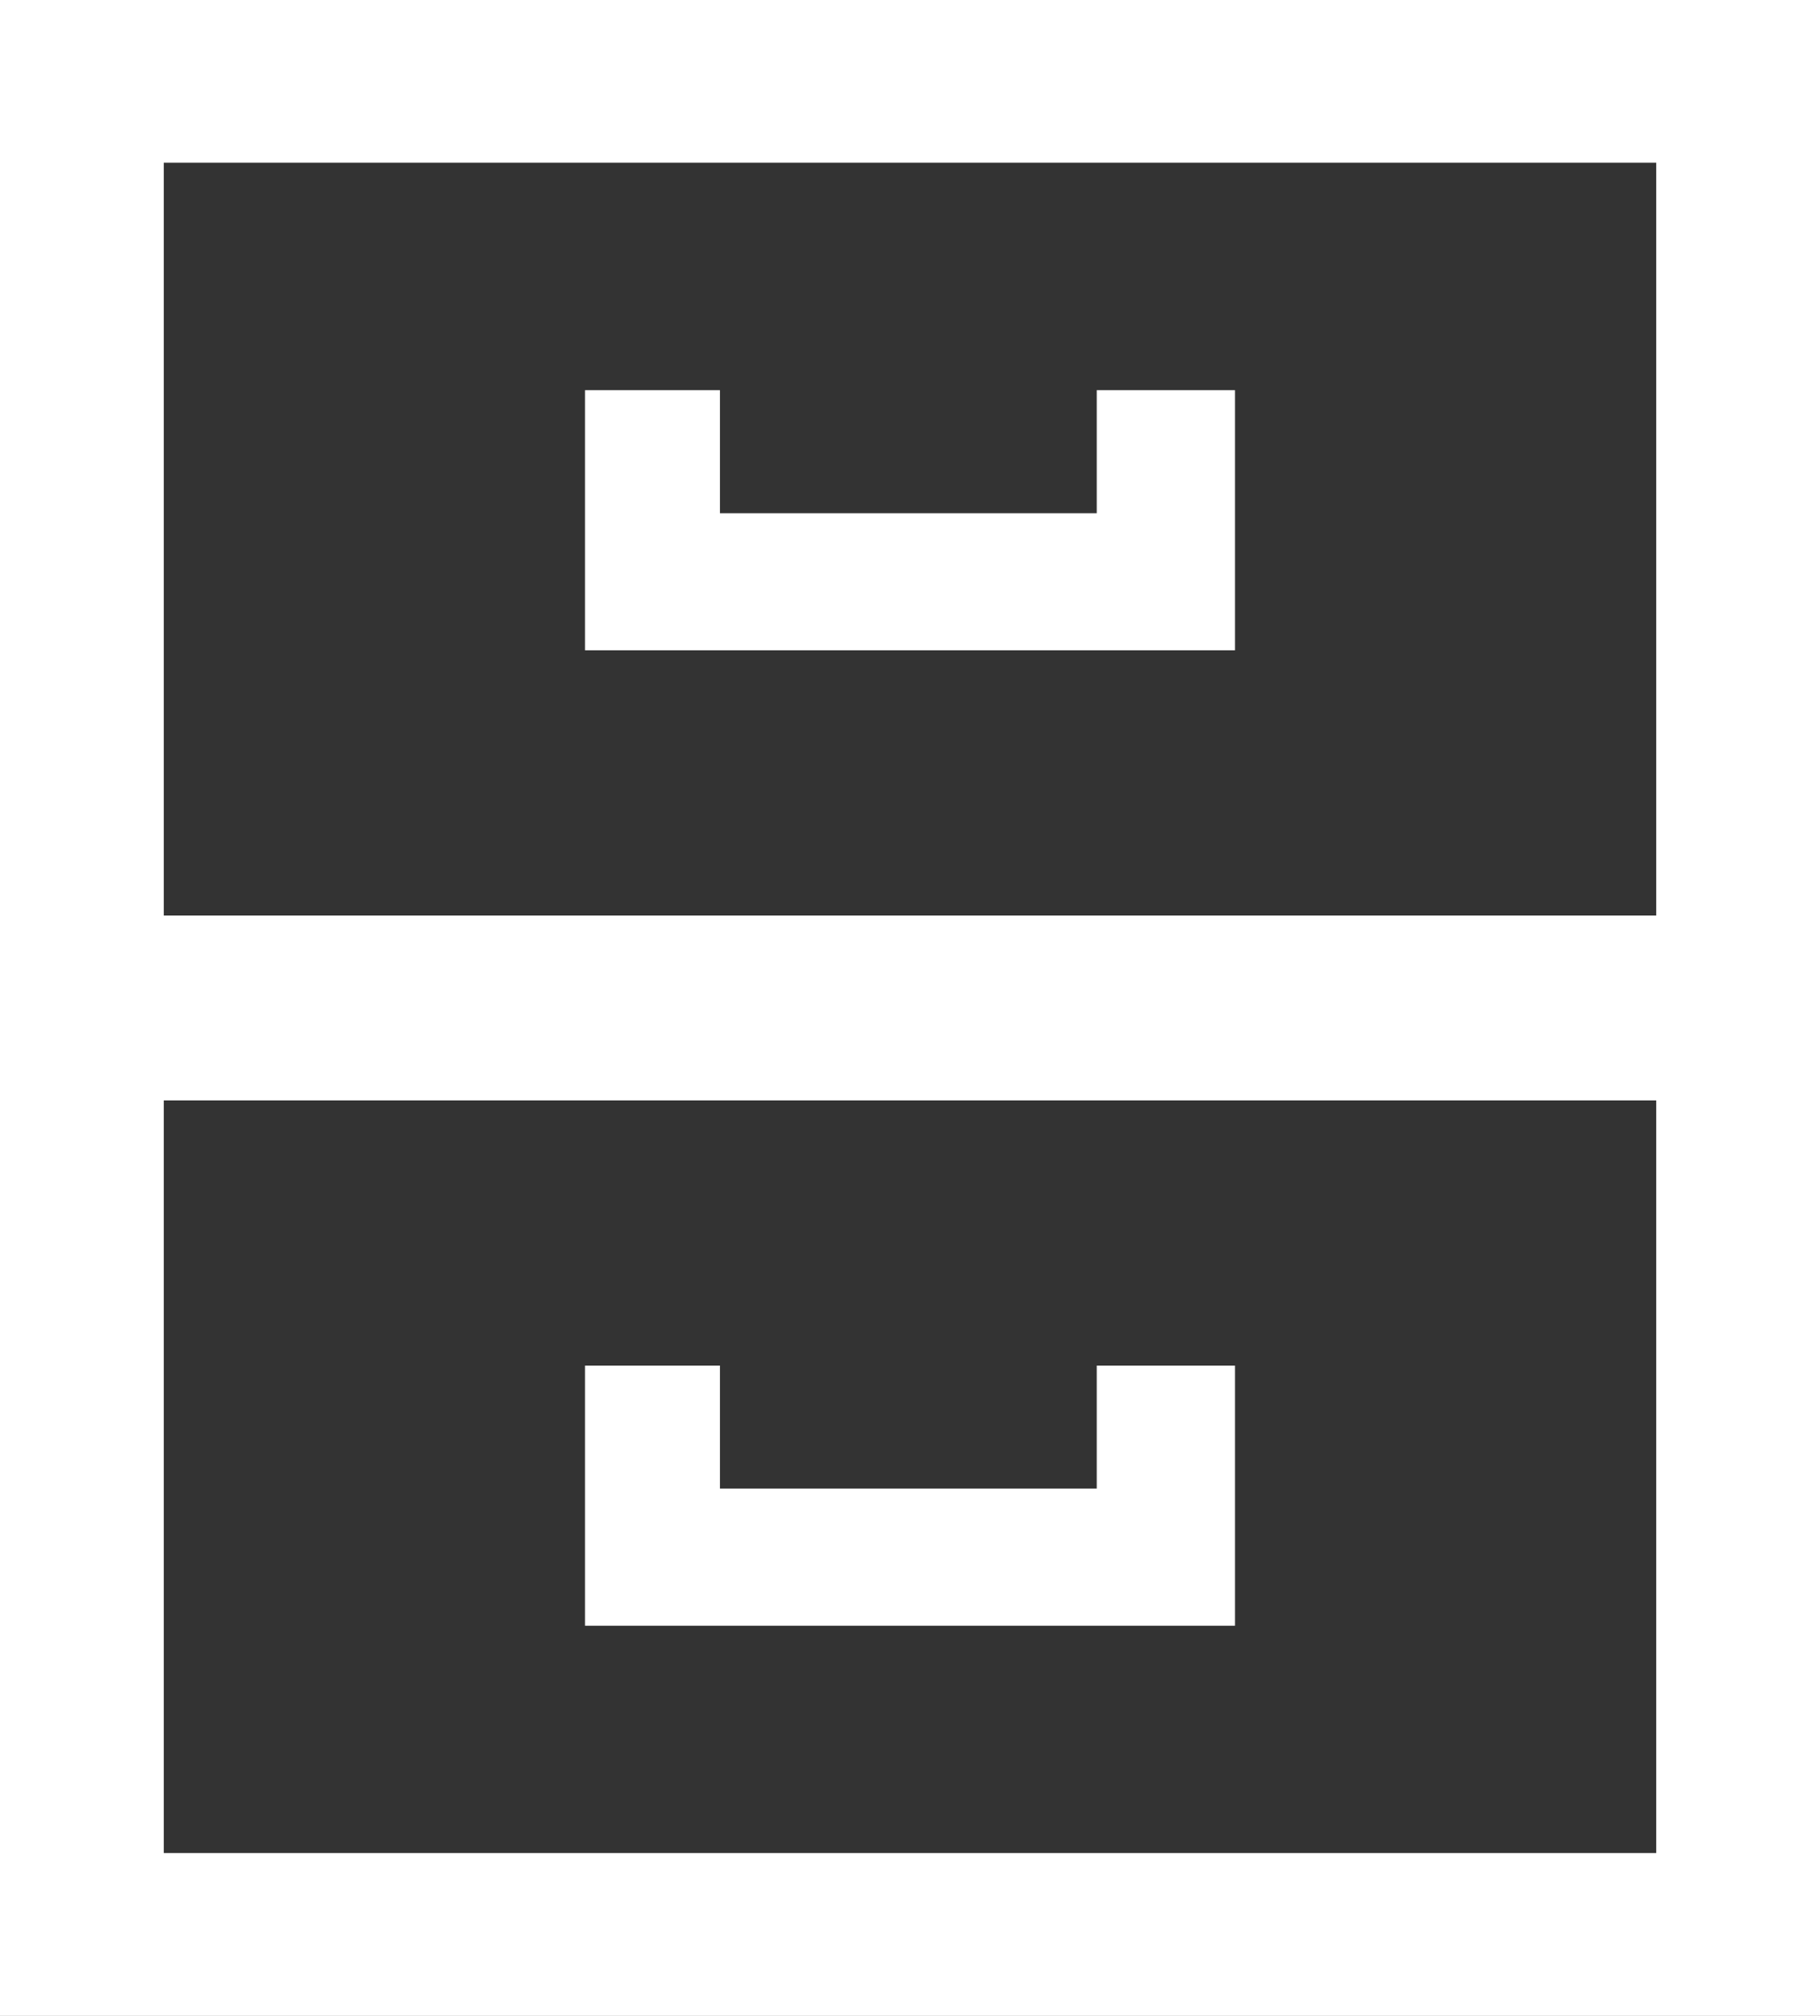
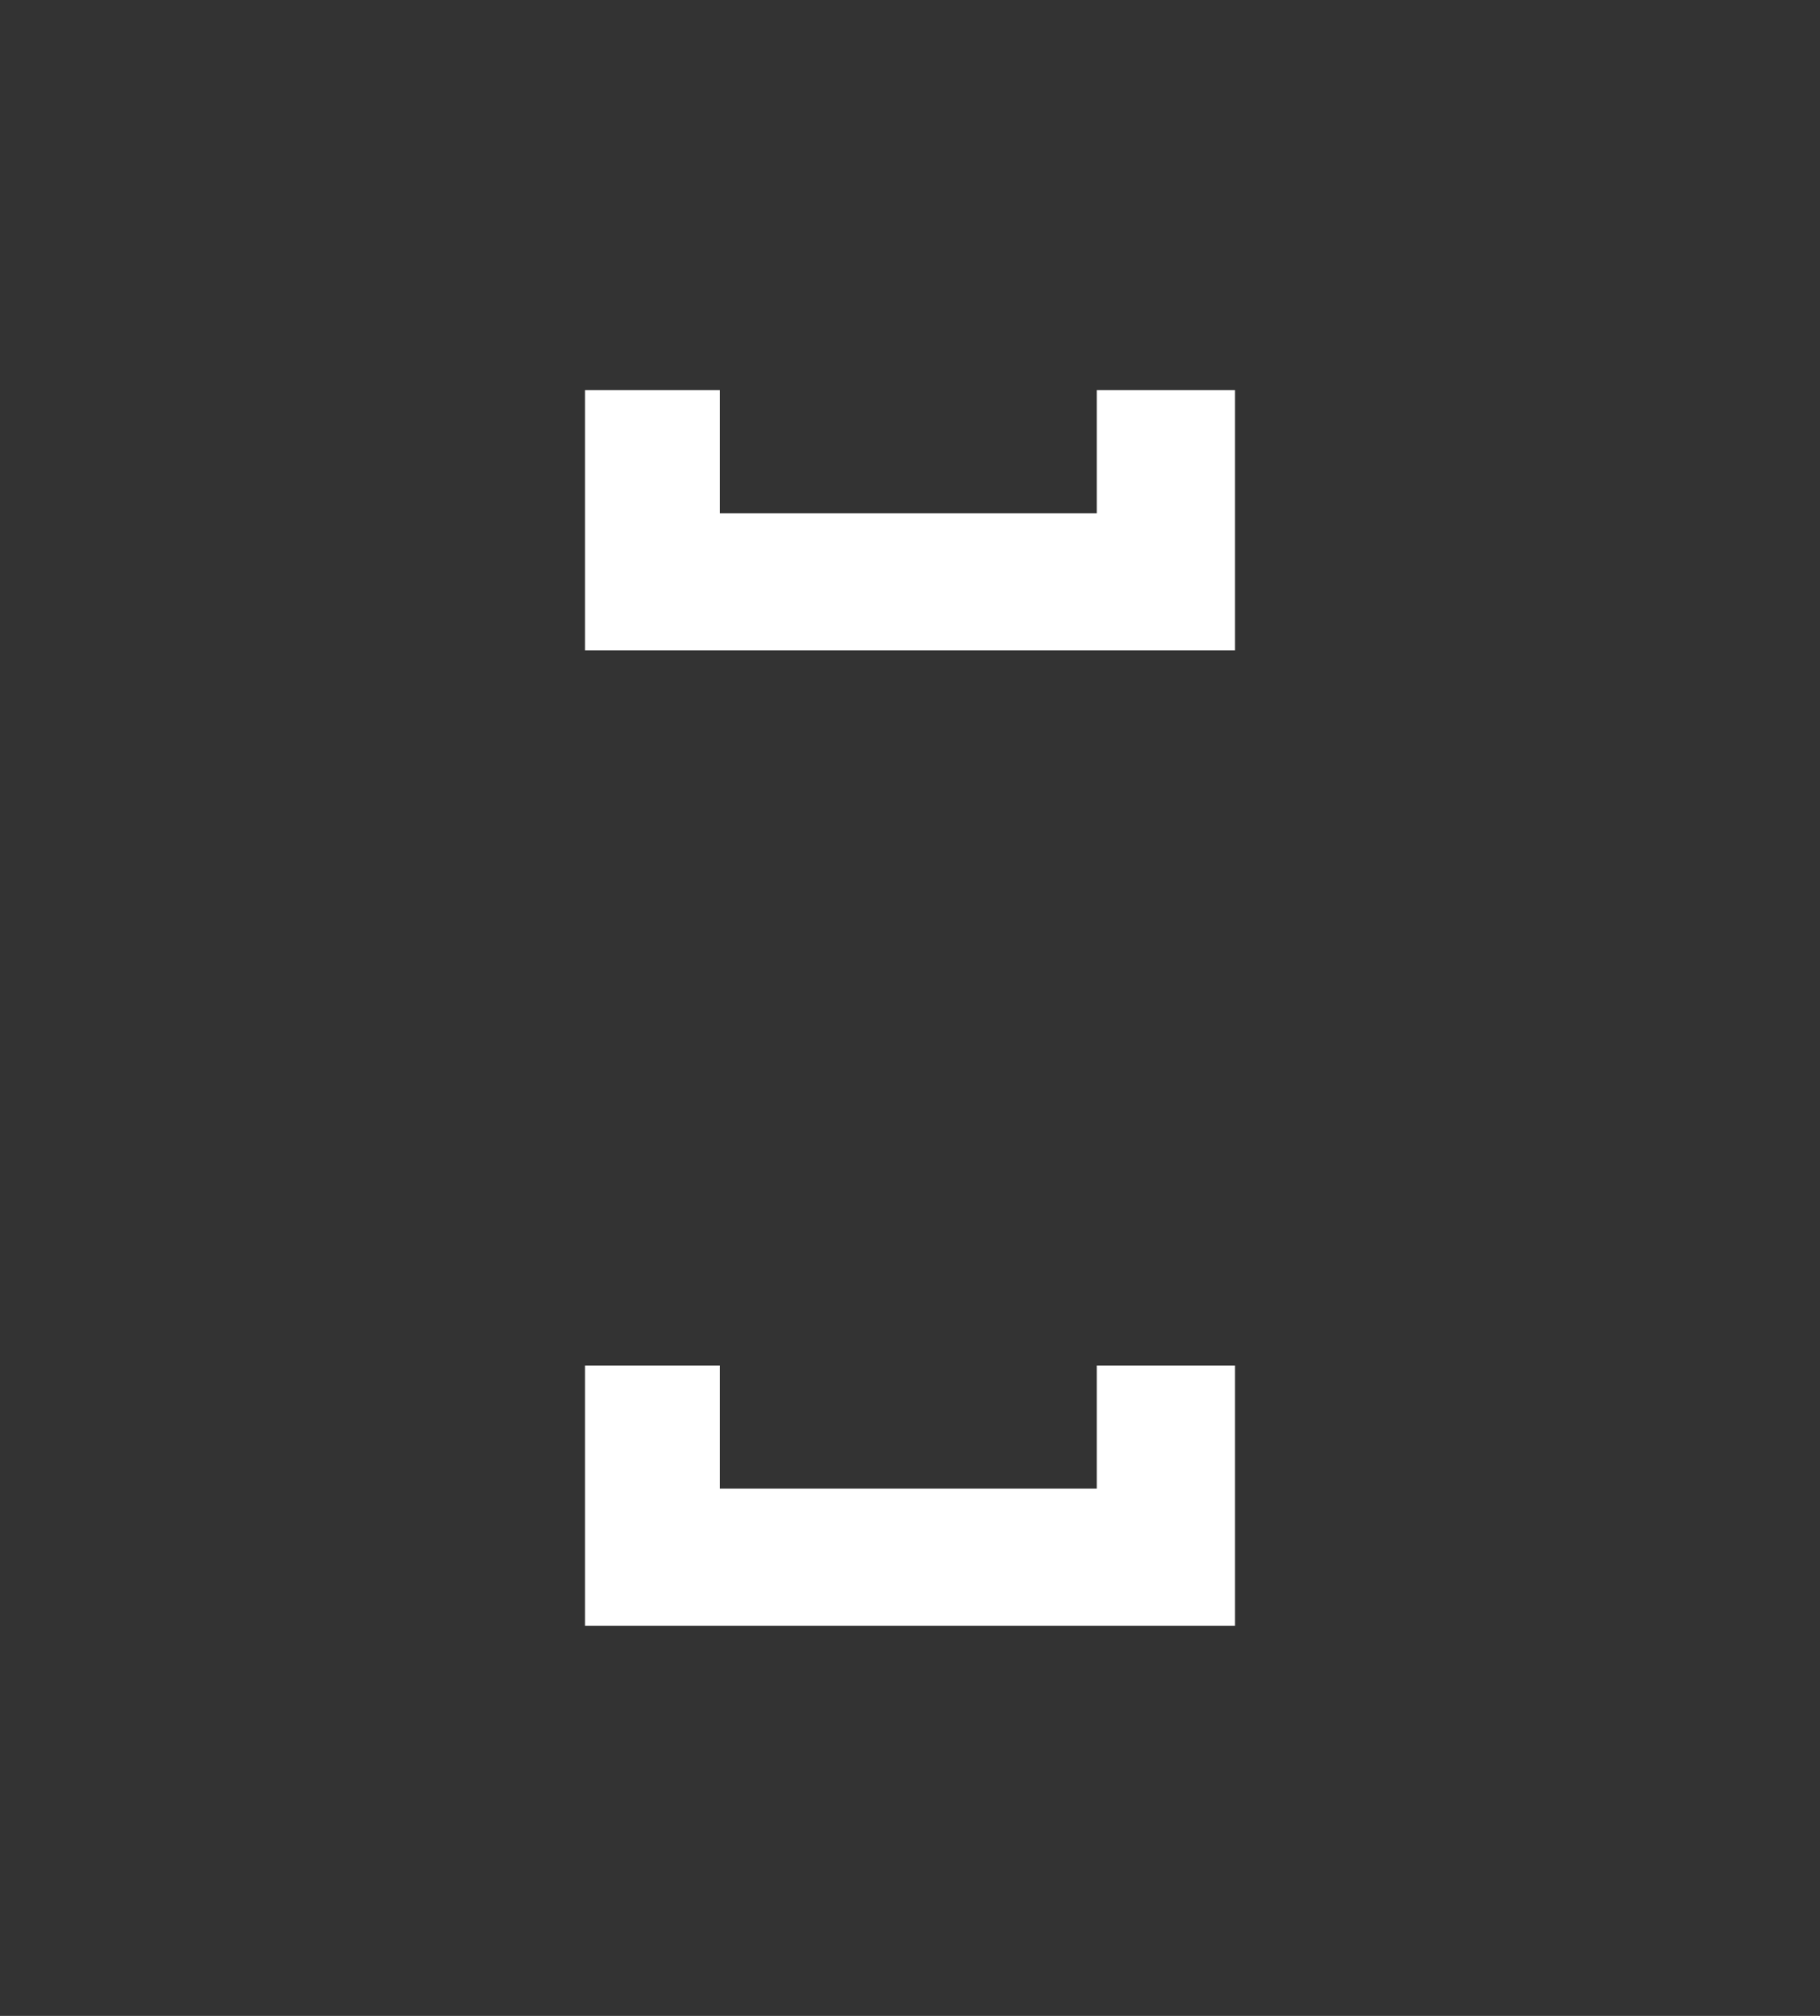
<svg xmlns="http://www.w3.org/2000/svg" width="28" height="31">
  <rect width="100%" height="100%" fill="#333333" stroke="none" />
  <defs>
    <clipPath id="clip_0">
      <rect x="-256" y="-13" width="375" height="698" clip-rule="evenodd" />
    </clipPath>
  </defs>
  <g clip-path="url(#clip_0)">
    <path fill="rgb(255,255,255)" stroke="none" transform="translate(9 6)" d="M7.873 1.892L2.076 1.892L2.076 0L0 0L0 4L10 4L10 0L7.873 0L7.873 1.892Z" />
  </g>
  <defs>
    <clipPath id="clip_1">
      <rect x="-256" y="-13" width="375" height="698" clip-rule="evenodd" />
    </clipPath>
  </defs>
  <g clip-path="url(#clip_1)">
    <path fill="rgb(255,255,255)" stroke="none" transform="translate(9 21)" d="M7.873 1.891L2.076 1.891L2.076 0L0 0L0 4L10 4L10 0L7.873 0L7.873 1.891Z" />
  </g>
  <defs>
    <clipPath id="clip_2">
-       <rect x="-256" y="-13" width="375" height="698" clip-rule="evenodd" />
-     </clipPath>
+       </clipPath>
  </defs>
  <g clip-path="url(#clip_2)">
-     <path fill="rgb(255,255,255)" stroke="none" d="M0 0L0 31L28 31L28 0L0 0ZM2.52 14.079L25.48 14.079L25.48 2.502L2.52 2.502L2.52 14.079ZM25.48 28.496L2.52 28.496L2.52 16.922L25.48 16.922L25.48 28.496Z" fill-rule="evenodd" />
-   </g>
+     </g>
</svg>